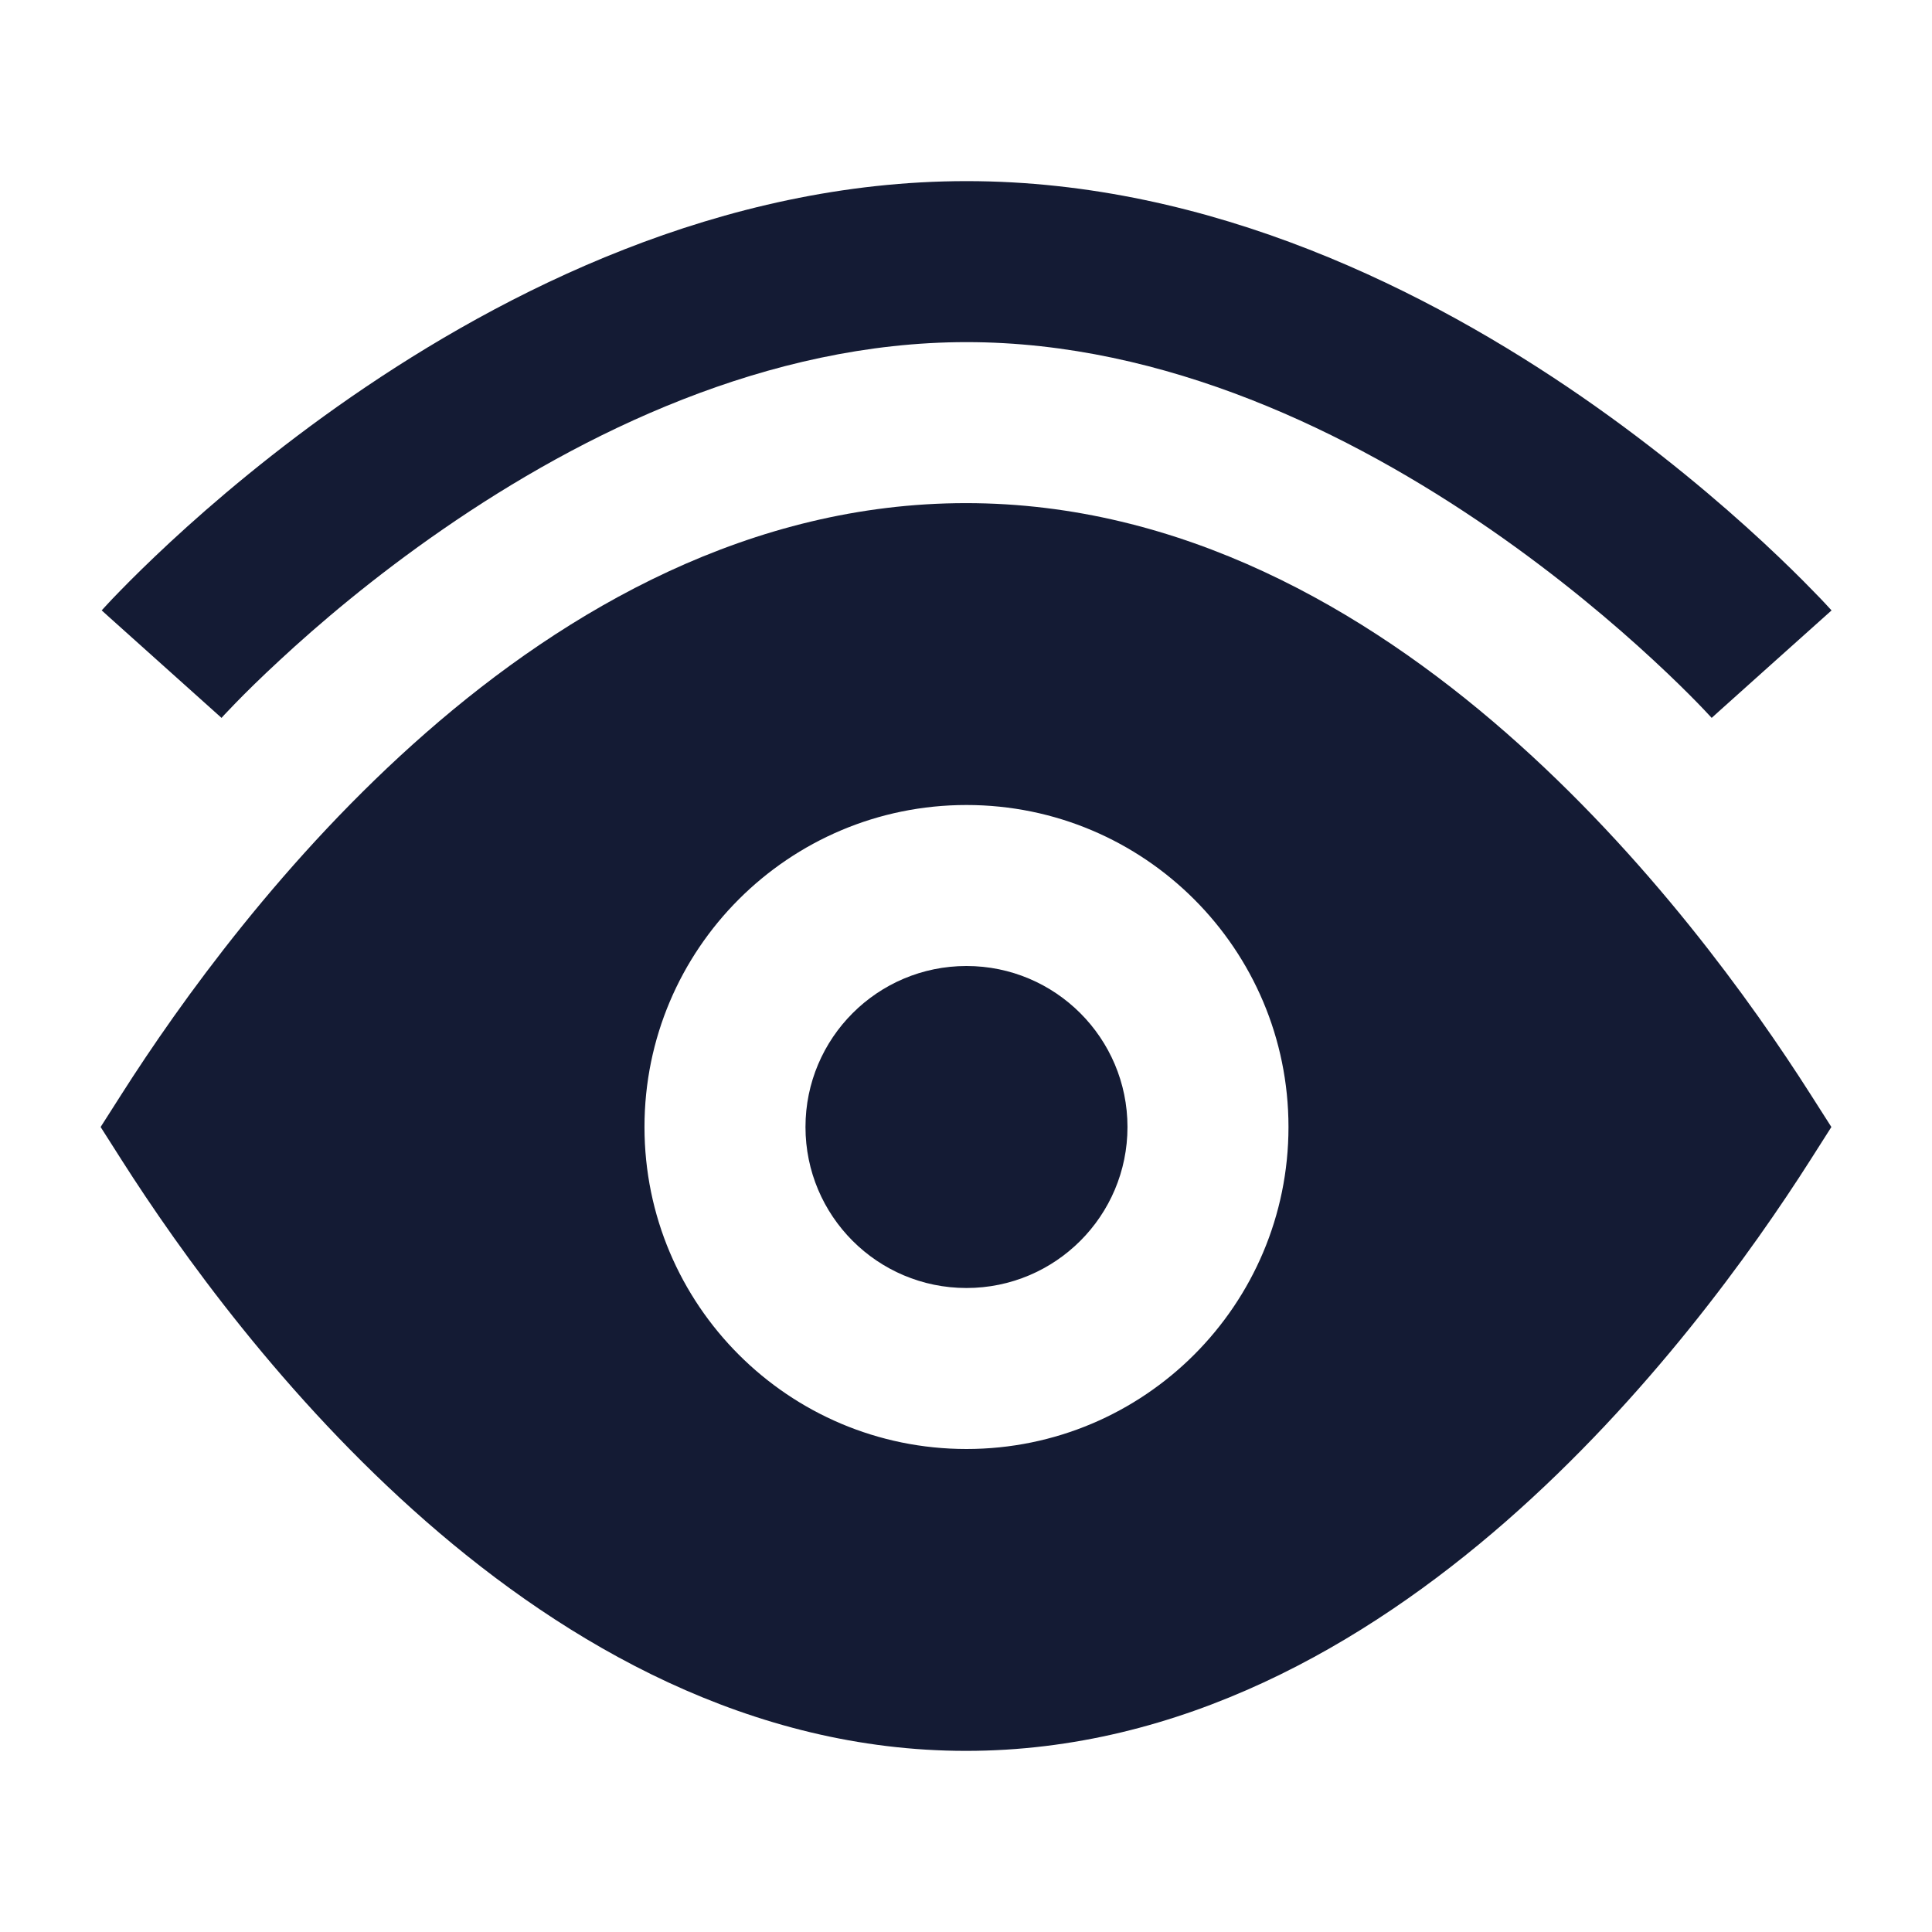
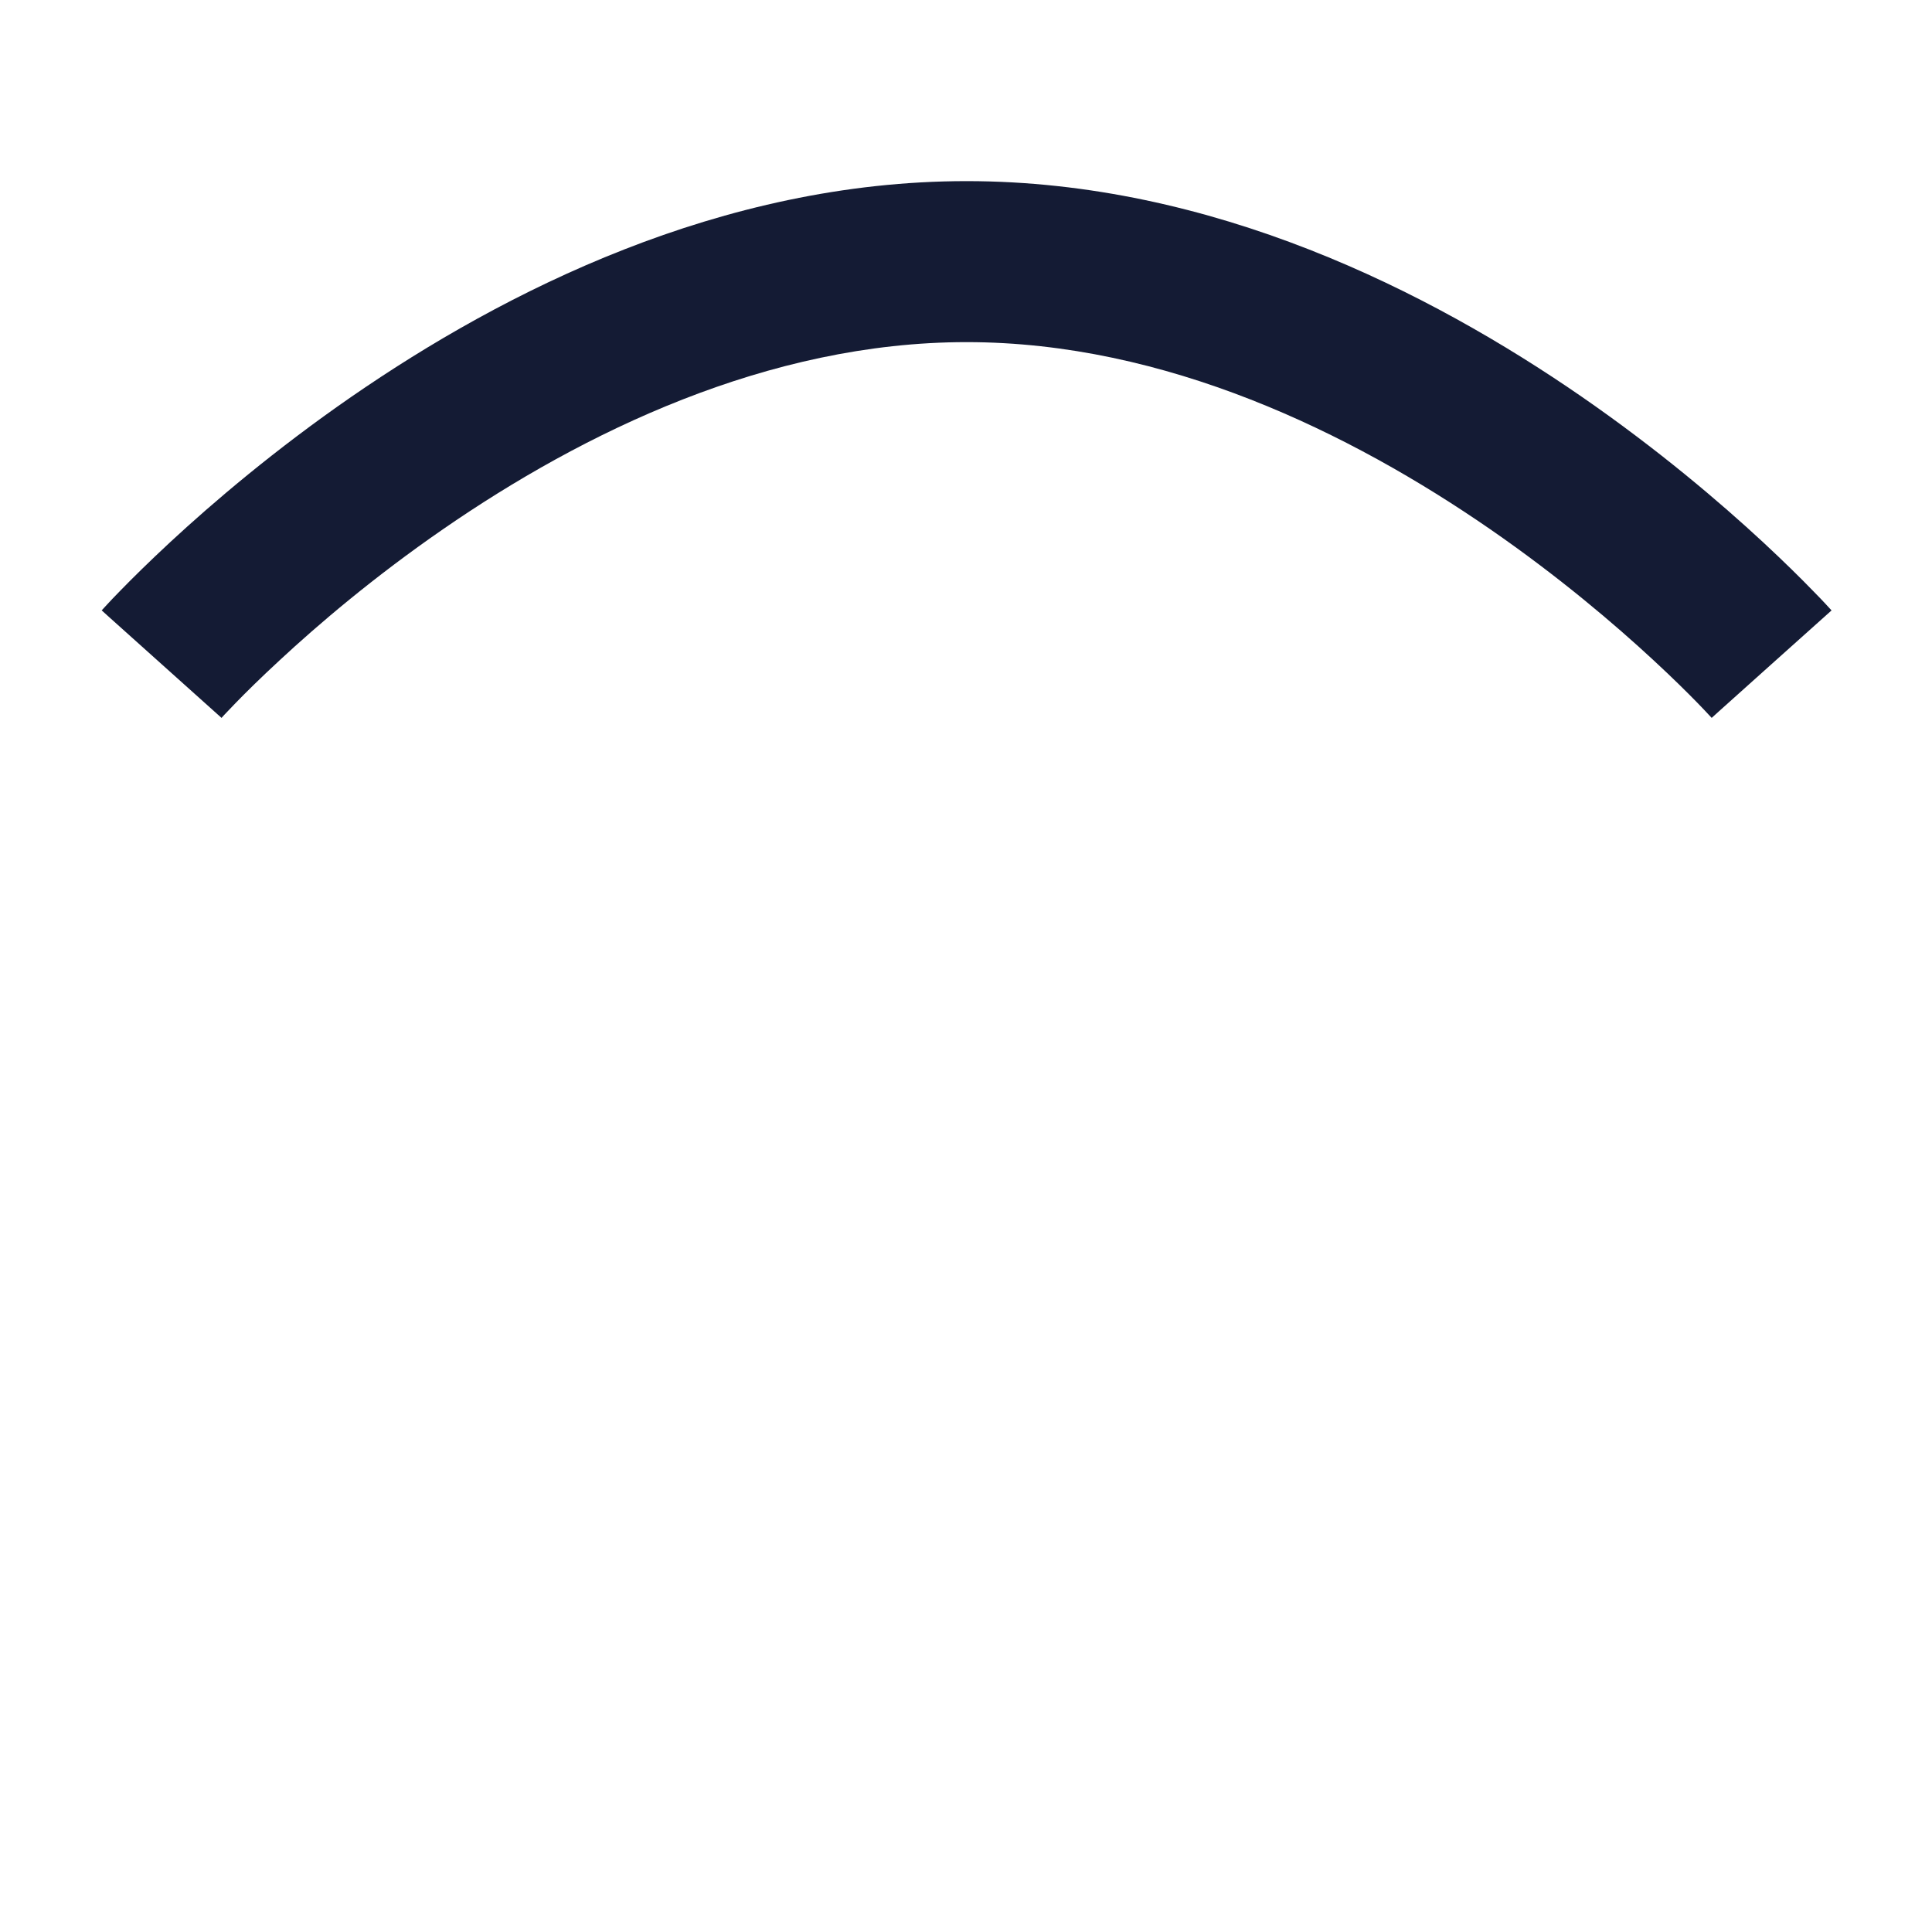
<svg xmlns="http://www.w3.org/2000/svg" width="24" height="24" viewBox="0 0 24 24" fill="none">
  <path fill-rule="evenodd" clip-rule="evenodd" d="M21.263 8.918C21.263 8.918 21.262 8.917 22.007 8.25C22.752 7.583 22.752 7.583 22.752 7.583L22.75 7.58L22.746 7.576L22.733 7.562C22.722 7.55 22.707 7.533 22.687 7.512C22.648 7.47 22.593 7.411 22.52 7.338C22.377 7.19 22.168 6.983 21.901 6.735C21.369 6.242 20.599 5.585 19.647 4.927C17.761 3.625 15.06 2.25 12.007 2.25C8.955 2.25 6.254 3.625 4.368 4.927C3.416 5.585 2.646 6.242 2.114 6.735C1.847 6.983 1.638 7.19 1.494 7.338C1.422 7.411 1.367 7.47 1.328 7.512C1.308 7.533 1.293 7.55 1.282 7.562L1.269 7.576L1.265 7.58L1.263 7.582C1.263 7.582 1.262 7.583 2.007 8.25C2.752 8.917 2.752 8.918 2.752 8.918L2.759 8.91L2.79 8.876C2.82 8.844 2.866 8.796 2.927 8.733C3.049 8.607 3.234 8.424 3.473 8.203C3.952 7.758 4.647 7.165 5.505 6.573C7.238 5.376 9.537 4.25 12.007 4.25C14.478 4.25 16.776 5.376 18.51 6.573C19.367 7.165 20.062 7.758 20.542 8.203C20.781 8.424 20.965 8.607 21.088 8.733C21.149 8.796 21.195 8.844 21.224 8.876L21.256 8.91L21.263 8.918Z" fill="#141B34" />
-   <path d="M10.006 14C10.006 15.105 10.901 16 12.006 16C13.11 16 14.006 15.105 14.006 14C14.006 12.896 13.11 12 12.006 12C10.901 12 10.006 12.896 10.006 14Z" fill="#141B34" />
-   <path fill-rule="evenodd" clip-rule="evenodd" d="M12 6.25C9.329 6.25 7.048 7.566 5.293 9.101C3.534 10.639 2.235 12.454 1.509 13.594L1.25 14L1.509 14.407C2.235 15.547 3.534 17.362 5.293 18.9C7.048 20.434 9.329 21.75 12 21.75C14.671 21.75 16.952 20.434 18.707 18.9C20.466 17.362 21.765 15.547 22.491 14.407L22.75 14L22.491 13.594C21.765 12.454 20.466 10.639 18.707 9.101C16.952 7.566 14.671 6.25 12 6.25ZM12.006 18C9.797 18 8.006 16.209 8.006 14C8.006 11.791 9.797 10 12.006 10C14.215 10 16.006 11.791 16.006 14C16.006 16.209 14.215 18 12.006 18Z" fill="#141B34" />
</svg>